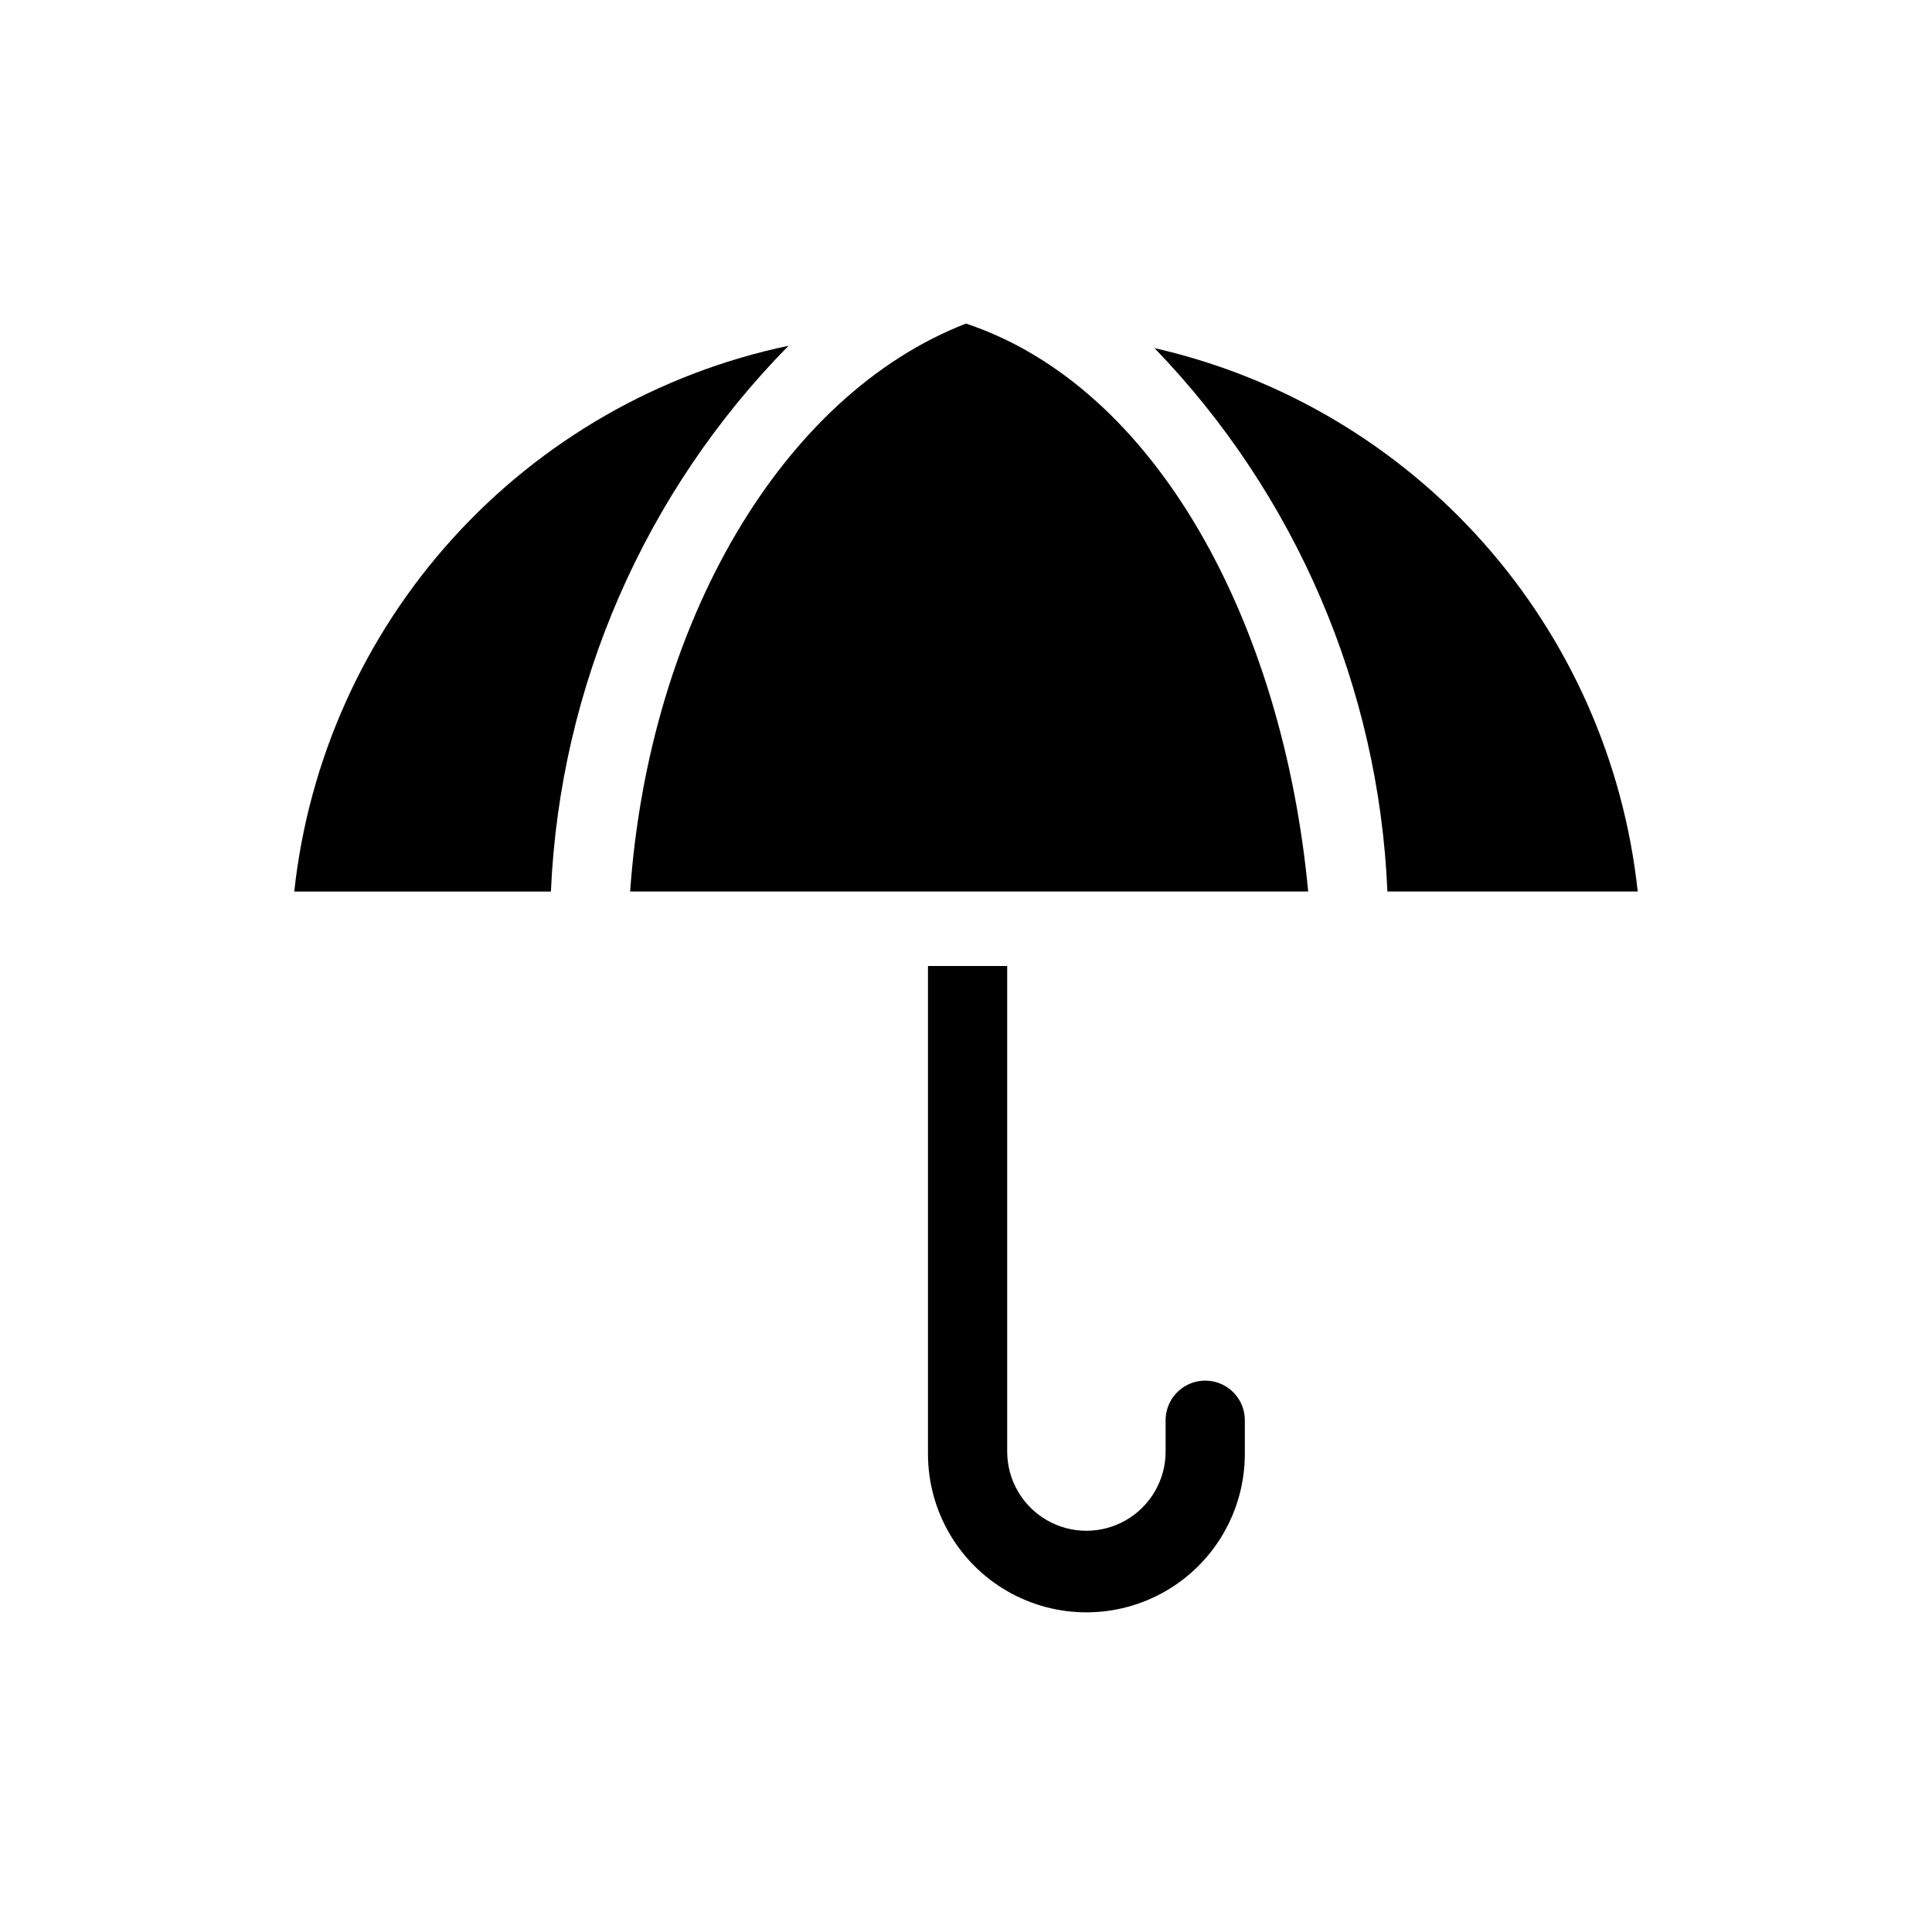
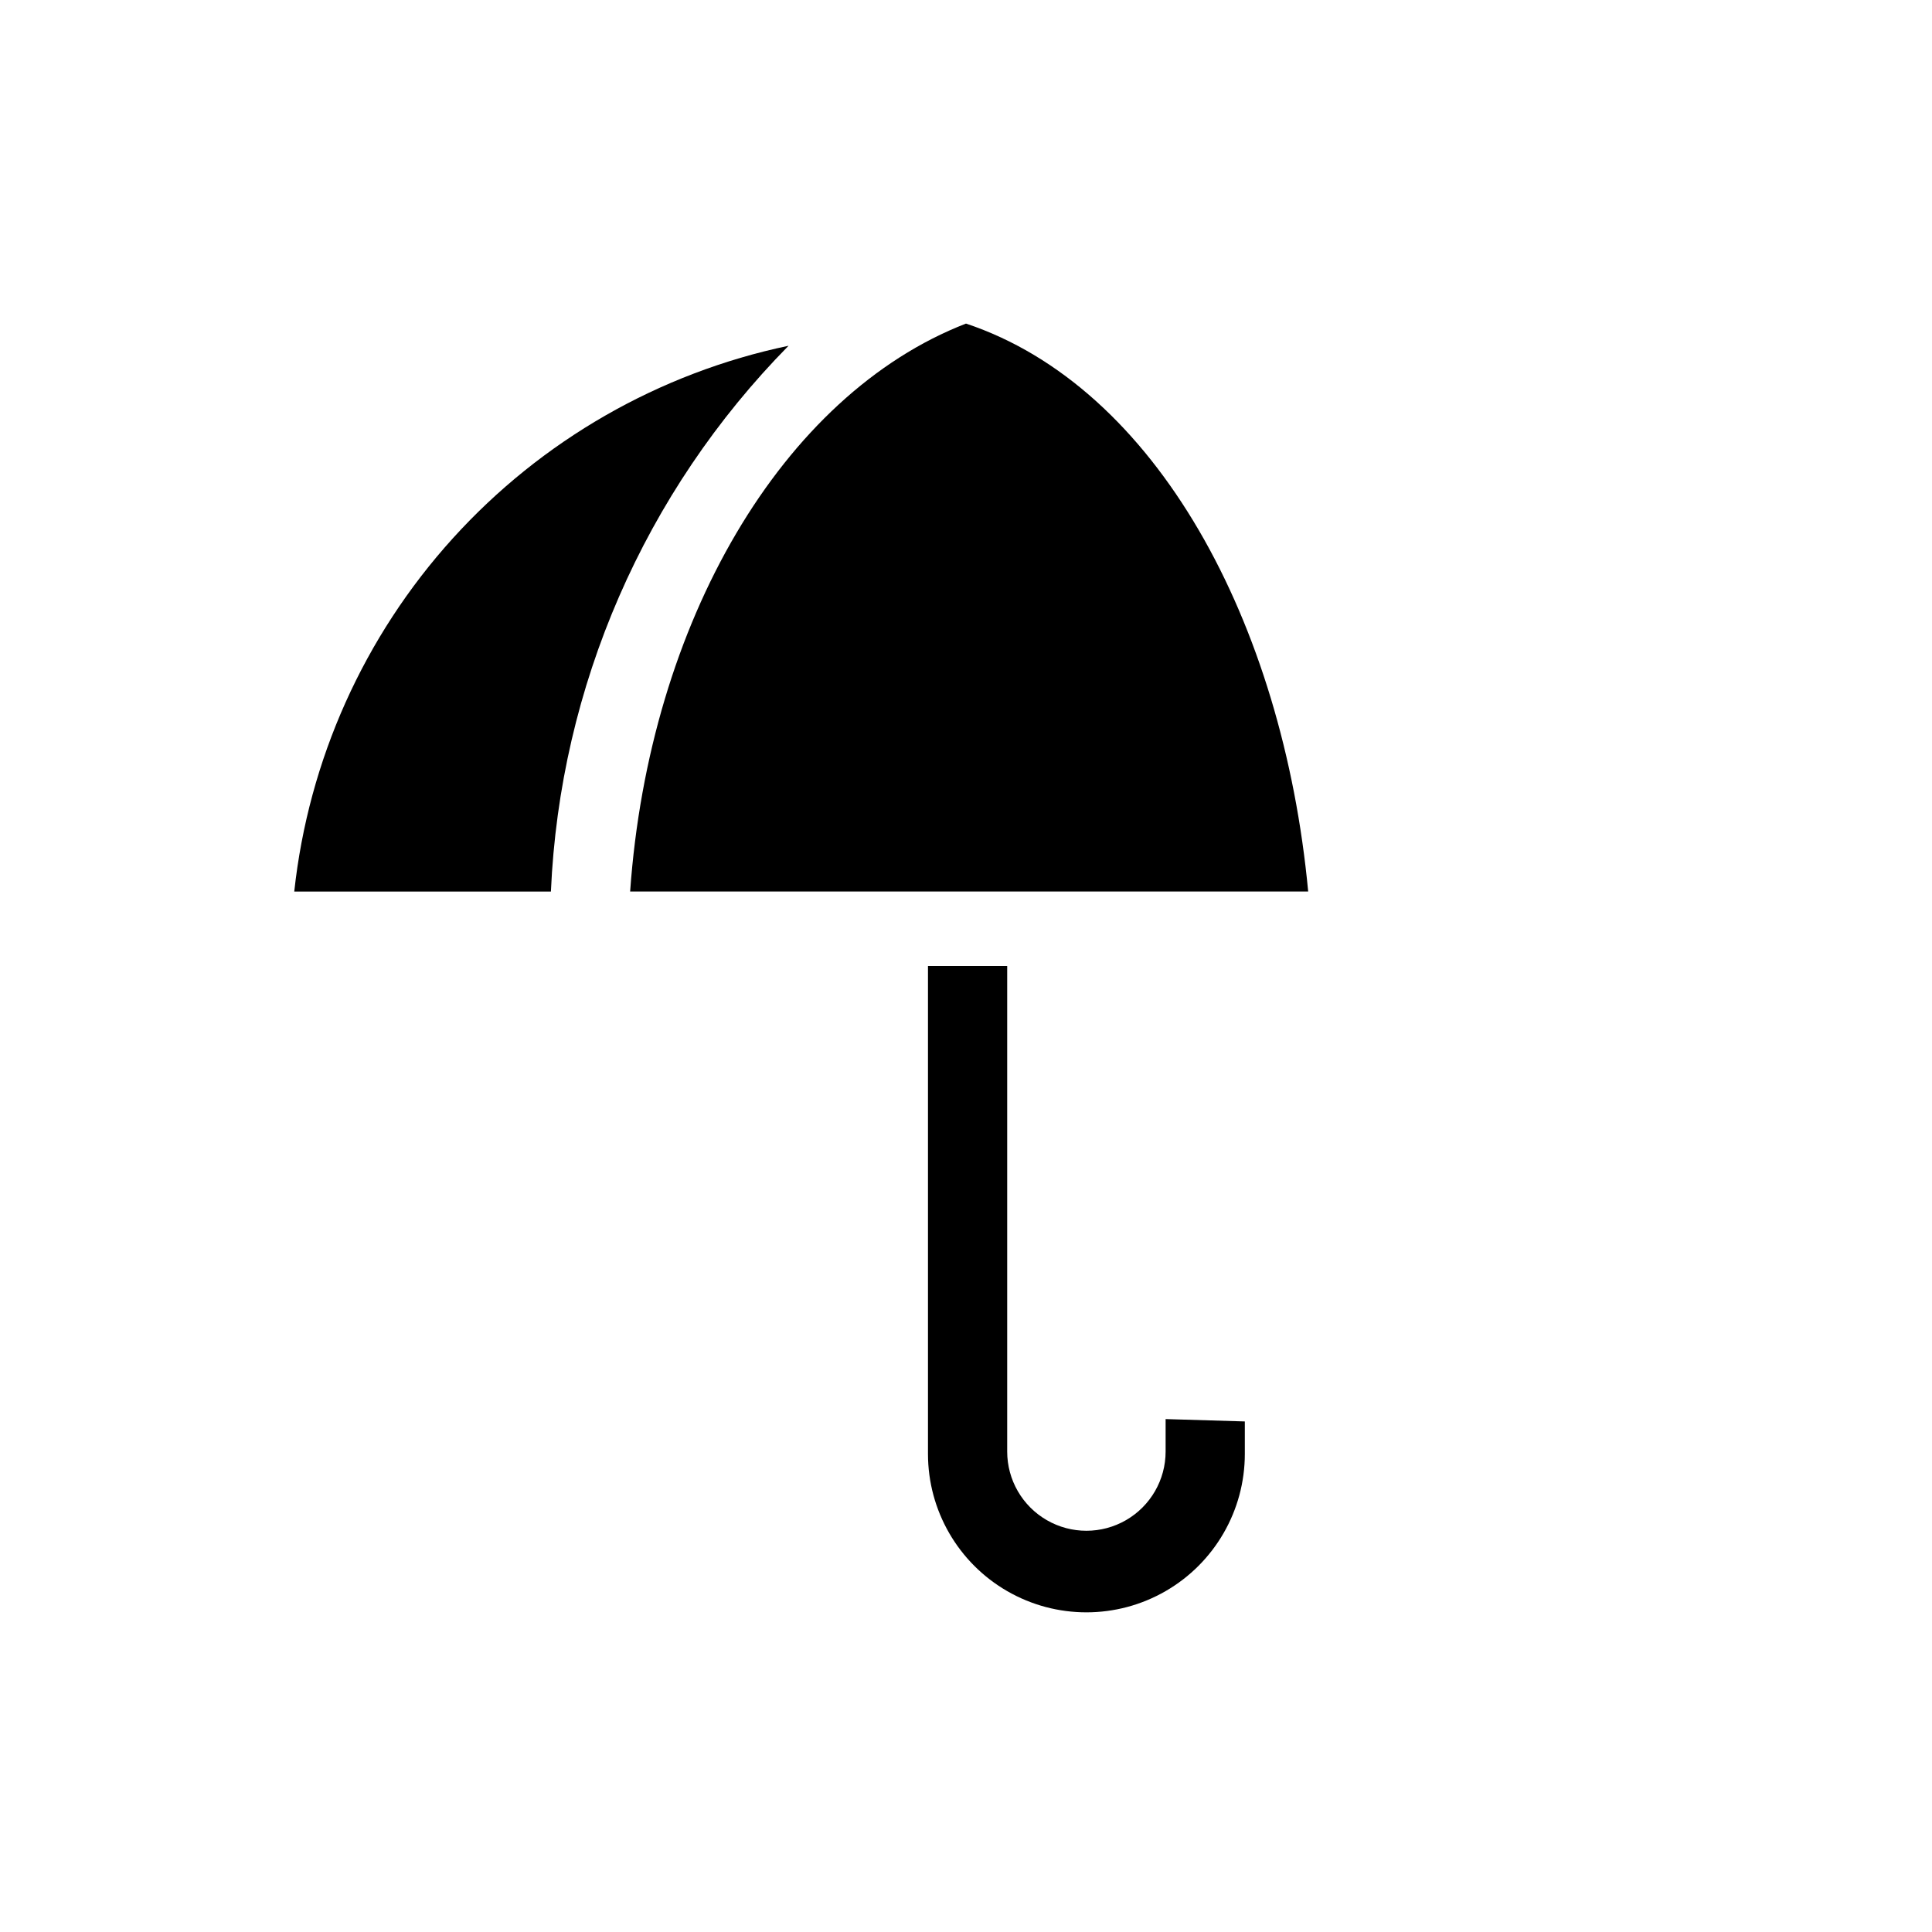
<svg xmlns="http://www.w3.org/2000/svg" fill="#000000" width="800px" height="800px" version="1.1" viewBox="144 144 512 512">
  <g>
-     <path d="m452.9 520.07v8.605c0 7.5-4 14.43-10.496 18.18s-14.496 3.75-20.992 0-10.496-10.68-10.496-18.18v-128.68h-20.992v129.31-0.004c0 15 8.004 28.859 20.992 36.359 12.992 7.5 28.996 7.5 41.984 0 12.988-7.5 20.992-21.359 20.992-36.359v-8.605c0.176-5.797-4.383-10.637-10.18-10.812-5.797-0.172-10.637 4.387-10.812 10.184z" />
-     <path d="m449.96 236.26c37.496 38.832 59.453 90.07 61.715 144h66.336c-3.684-34.352-18.008-66.691-40.965-92.512-22.957-25.816-53.402-43.82-87.086-51.492z" />
+     <path d="m452.9 520.07v8.605c0 7.5-4 14.43-10.496 18.18s-14.496 3.75-20.992 0-10.496-10.68-10.496-18.18v-128.68h-20.992v129.31-0.004c0 15 8.004 28.859 20.992 36.359 12.992 7.5 28.996 7.5 41.984 0 12.988-7.5 20.992-21.359 20.992-36.359v-8.605z" />
    <path d="m400 229.75c-48.703 18.895-83.969 79.141-89.008 150.51h179.69c-6.719-71.371-40.305-133.72-90.684-150.51z" />
    <path d="m221.98 380.27h68.016c2.371-54.344 24.809-105.88 62.977-144.64-34.305 7.199-65.453 25.066-88.984 51.047-23.527 25.98-38.234 58.742-42.008 93.59z" />
  </g>
</svg>